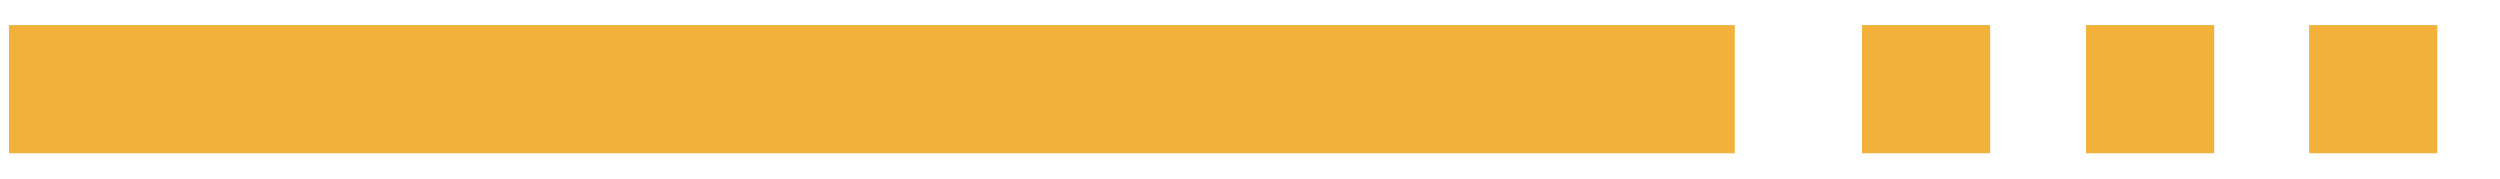
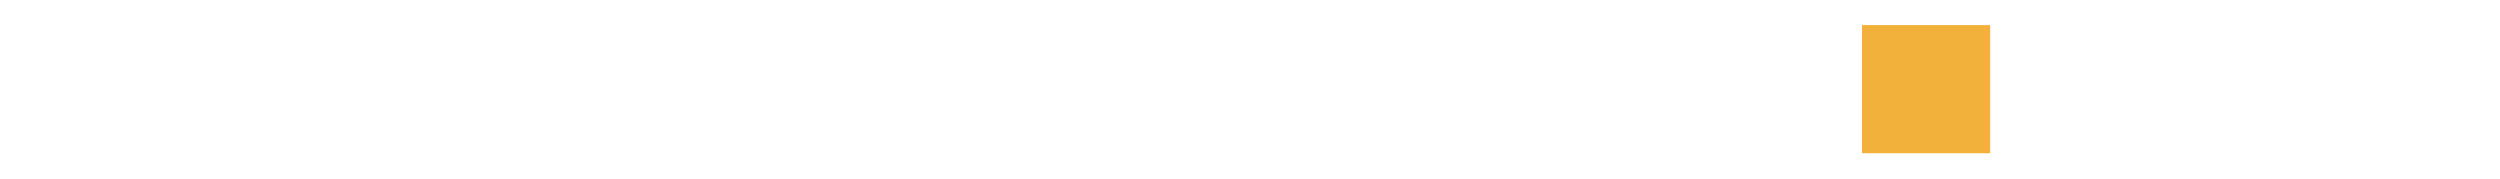
<svg xmlns="http://www.w3.org/2000/svg" version="1.1" id="Layer_1" x="0px" y="0px" viewBox="0 0 279 20" style="enable-background:new 0 0 279 20;" xml:space="preserve">
  <style type="text/css">
	.st0{fill:#F1B13B;}
</style>
-   <rect x="1" y="2.8" class="st0" width="192.6" height="14.3" />
  <rect x="207.8" y="2.8" class="st0" width="14.3" height="14.3" />
-   <rect x="232.8" y="2.8" class="st0" width="14.3" height="14.3" />
-   <rect x="257.7" y="2.8" class="st0" width="14.3" height="14.3" />
</svg>